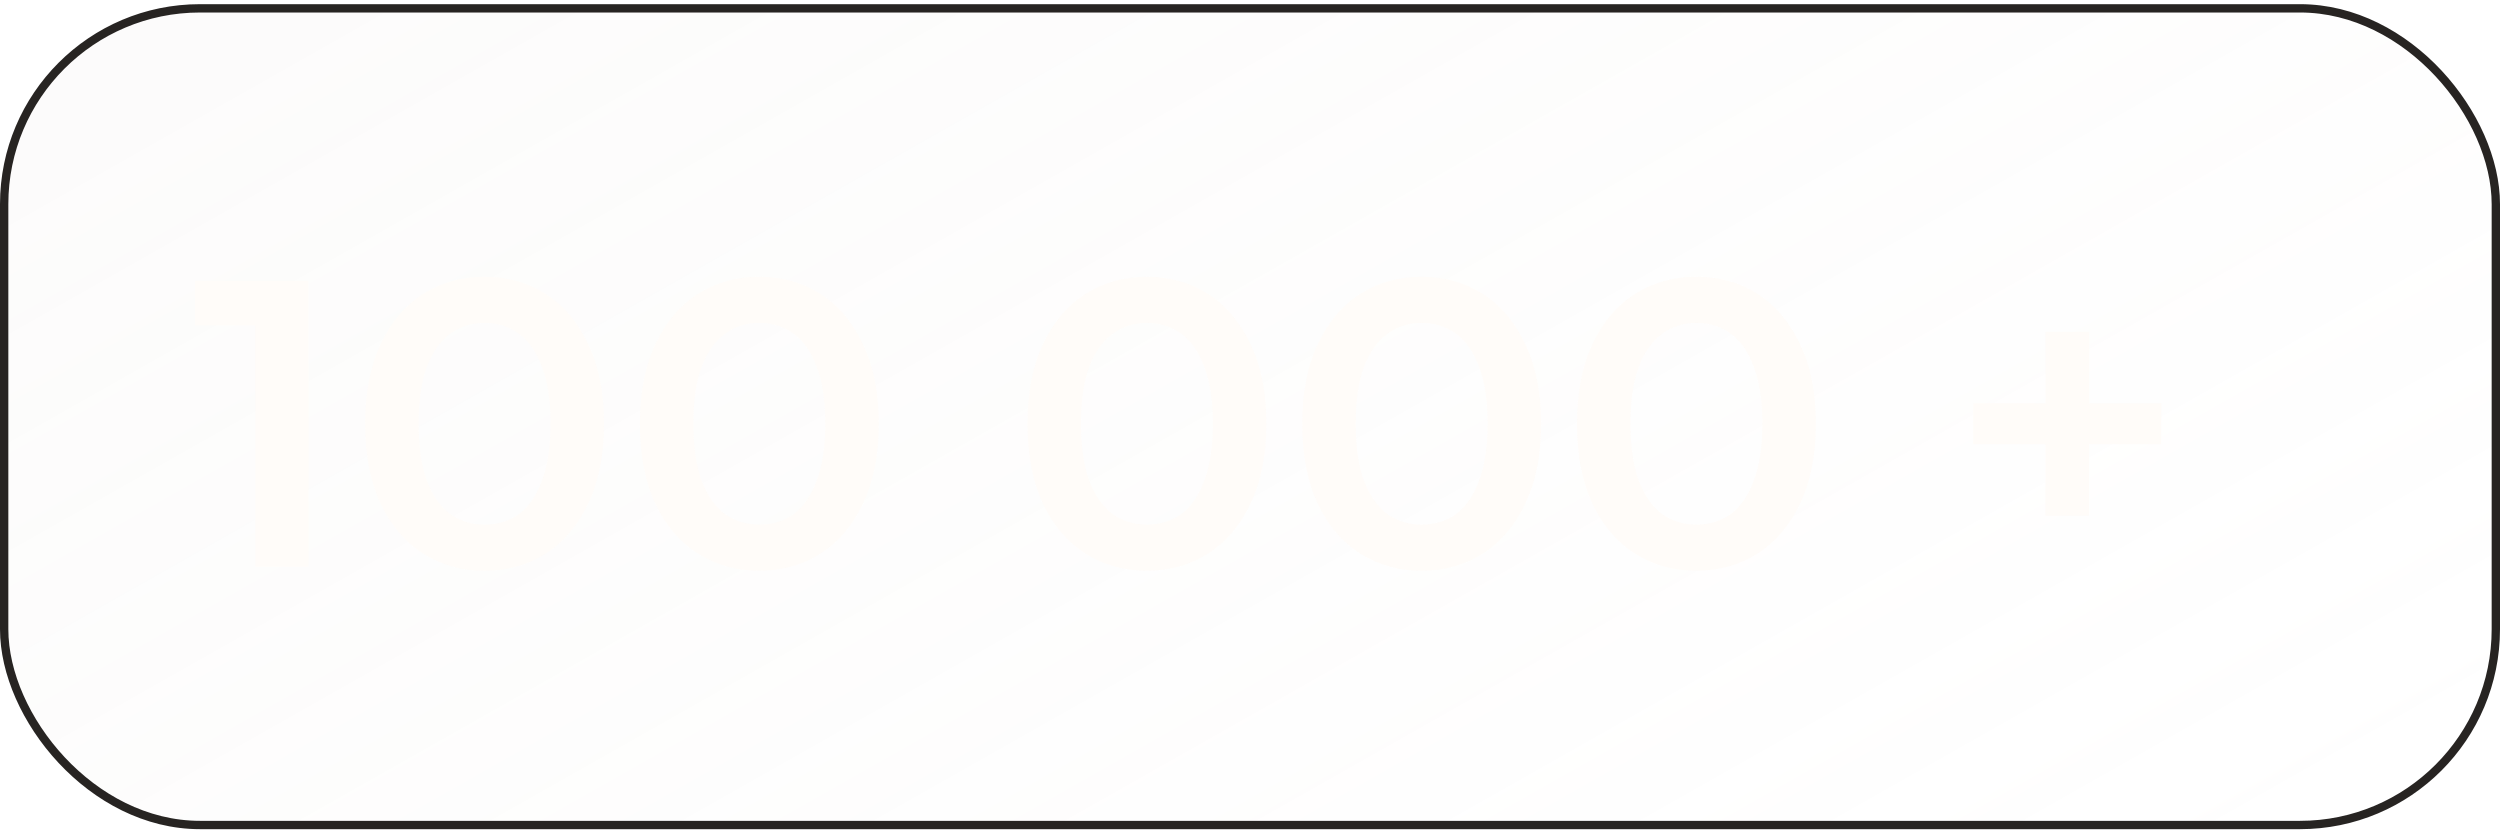
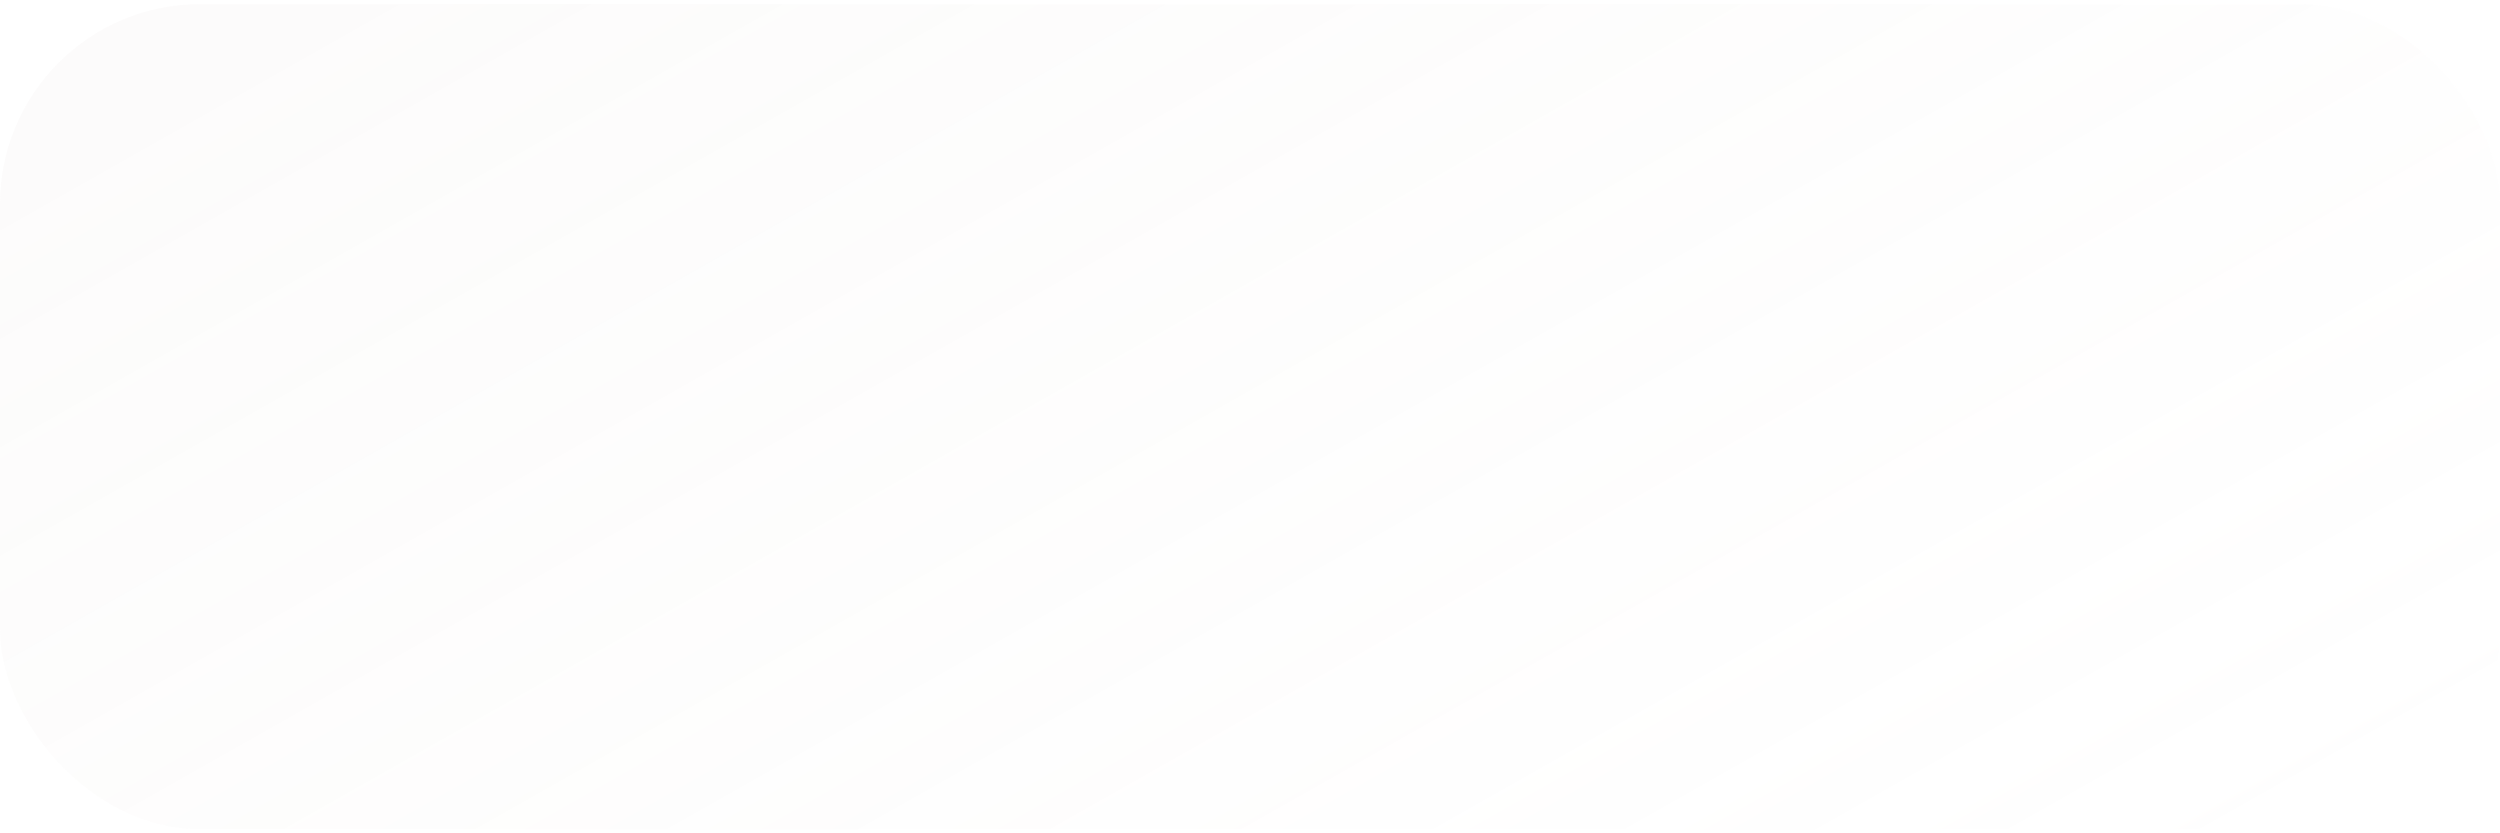
<svg xmlns="http://www.w3.org/2000/svg" fill="none" height="100" style="fill: none;" viewBox="0 0 300 100" width="300">
  <g filter="url(#a)">
    <rect fill="url(#b)" fill-opacity=".5" height="99" rx="24" width="300" y=".501" />
-     <rect height="98" rx="23.5" stroke="#272422" width="299" x=".5" y="1.001" />
-     <path d="M30.644 68.001V36.151L33.437 39.042H23.392V33.701H37.014V68.001H30.644ZM58.126 68.491C55.415 68.491 52.965 67.805 50.776 66.433C48.62 65.061 46.921 63.068 45.68 60.455C44.439 57.809 43.818 54.608 43.818 50.851C43.818 47.094 44.439 43.909 45.68 41.296C46.921 38.65 48.62 36.641 50.776 35.269C52.965 33.897 55.415 33.211 58.126 33.211C60.87 33.211 63.32 33.897 65.476 35.269C67.632 36.641 69.331 38.65 70.572 41.296C71.846 43.909 72.483 47.094 72.483 50.851C72.483 54.608 71.846 57.809 70.572 60.455C69.331 63.068 67.632 65.061 65.476 66.433C63.32 67.805 60.87 68.491 58.126 68.491ZM58.126 62.954C59.727 62.954 61.115 62.529 62.291 61.68C63.467 60.798 64.382 59.459 65.035 57.662C65.721 55.865 66.064 53.595 66.064 50.851C66.064 48.074 65.721 45.804 65.035 44.04C64.382 42.243 63.467 40.92 62.291 40.071C61.115 39.189 59.727 38.748 58.126 38.748C56.591 38.748 55.219 39.189 54.01 40.071C52.834 40.92 51.903 42.243 51.217 44.04C50.564 45.804 50.237 48.074 50.237 50.851C50.237 53.595 50.564 55.865 51.217 57.662C51.903 59.459 52.834 60.798 54.01 61.68C55.219 62.529 56.591 62.954 58.126 62.954ZM91.096 68.491C88.385 68.491 85.934 67.805 83.746 66.433C81.59 65.061 79.891 63.068 78.65 60.455C77.409 57.809 76.788 54.608 76.788 50.851C76.788 47.094 77.409 43.909 78.65 41.296C79.891 38.65 81.59 36.641 83.746 35.269C85.934 33.897 88.385 33.211 91.096 33.211C93.84 33.211 96.29 33.897 98.446 35.269C100.602 36.641 102.301 38.65 103.542 41.296C104.816 43.909 105.453 47.094 105.453 50.851C105.453 54.608 104.816 57.809 103.542 60.455C102.301 63.068 100.602 65.061 98.446 66.433C96.29 67.805 93.84 68.491 91.096 68.491ZM91.096 62.954C92.697 62.954 94.085 62.529 95.261 61.68C96.437 60.798 97.352 59.459 98.005 57.662C98.691 55.865 99.034 53.595 99.034 50.851C99.034 48.074 98.691 45.804 98.005 44.04C97.352 42.243 96.437 40.92 95.261 40.071C94.085 39.189 92.697 38.748 91.096 38.748C89.561 38.748 88.189 39.189 86.98 40.071C85.804 40.92 84.873 42.243 84.187 44.04C83.534 45.804 83.207 48.074 83.207 50.851C83.207 53.595 83.534 55.865 84.187 57.662C84.873 59.459 85.804 60.798 86.98 61.68C88.189 62.529 89.561 62.954 91.096 62.954ZM137.608 68.491C134.896 68.491 132.446 67.805 130.258 66.433C128.102 65.061 126.403 63.068 125.162 60.455C123.92 57.809 123.3 54.608 123.3 50.851C123.3 47.094 123.92 43.909 125.162 41.296C126.403 38.65 128.102 36.641 130.258 35.269C132.446 33.897 134.896 33.211 137.608 33.211C140.352 33.211 142.802 33.897 144.958 35.269C147.114 36.641 148.812 38.65 150.054 41.296C151.328 43.909 151.965 47.094 151.965 50.851C151.965 54.608 151.328 57.809 150.054 60.455C148.812 63.068 147.114 65.061 144.958 66.433C142.802 67.805 140.352 68.491 137.608 68.491ZM137.608 62.954C139.208 62.954 140.597 62.529 141.773 61.68C142.949 60.798 143.863 59.459 144.517 57.662C145.203 55.865 145.546 53.595 145.546 50.851C145.546 48.074 145.203 45.804 144.517 44.04C143.863 42.243 142.949 40.92 141.773 40.071C140.597 39.189 139.208 38.748 137.608 38.748C136.072 38.748 134.7 39.189 133.492 40.071C132.316 40.92 131.385 42.243 130.699 44.04C130.045 45.804 129.719 48.074 129.719 50.851C129.719 53.595 130.045 55.865 130.699 57.662C131.385 59.459 132.316 60.798 133.492 61.68C134.7 62.529 136.072 62.954 137.608 62.954ZM170.577 68.491C167.866 68.491 165.416 67.805 163.227 66.433C161.071 65.061 159.373 63.068 158.131 60.455C156.89 57.809 156.269 54.608 156.269 50.851C156.269 47.094 156.89 43.909 158.131 41.296C159.373 38.65 161.071 36.641 163.227 35.269C165.416 33.897 167.866 33.211 170.577 33.211C173.321 33.211 175.771 33.897 177.927 35.269C180.083 36.641 181.782 38.65 183.023 41.296C184.297 43.909 184.934 47.094 184.934 50.851C184.934 54.608 184.297 57.809 183.023 60.455C181.782 63.068 180.083 65.061 177.927 66.433C175.771 67.805 173.321 68.491 170.577 68.491ZM170.577 62.954C172.178 62.954 173.566 62.529 174.742 61.68C175.918 60.798 176.833 59.459 177.486 57.662C178.172 55.865 178.515 53.595 178.515 50.851C178.515 48.074 178.172 45.804 177.486 44.04C176.833 42.243 175.918 40.92 174.742 40.071C173.566 39.189 172.178 38.748 170.577 38.748C169.042 38.748 167.67 39.189 166.461 40.071C165.285 40.92 164.354 42.243 163.668 44.04C163.015 45.804 162.688 48.074 162.688 50.851C162.688 53.595 163.015 55.865 163.668 57.662C164.354 59.459 165.285 60.798 166.461 61.68C167.67 62.529 169.042 62.954 170.577 62.954ZM203.547 68.491C200.836 68.491 198.386 67.805 196.197 66.433C194.041 65.061 192.342 63.068 191.101 60.455C189.86 57.809 189.239 54.608 189.239 50.851C189.239 47.094 189.86 43.909 191.101 41.296C192.342 38.65 194.041 36.641 196.197 35.269C198.386 33.897 200.836 33.211 203.547 33.211C206.291 33.211 208.741 33.897 210.897 35.269C213.053 36.641 214.752 38.65 215.993 41.296C217.267 43.909 217.904 47.094 217.904 50.851C217.904 54.608 217.267 57.809 215.993 60.455C214.752 63.068 213.053 65.061 210.897 66.433C208.741 67.805 206.291 68.491 203.547 68.491ZM203.547 62.954C205.148 62.954 206.536 62.529 207.712 61.68C208.888 60.798 209.803 59.459 210.456 57.662C211.142 55.865 211.485 53.595 211.485 50.851C211.485 48.074 211.142 45.804 210.456 44.04C209.803 42.243 208.888 40.92 207.712 40.071C206.536 39.189 205.148 38.748 203.547 38.748C202.012 38.748 200.64 39.189 199.431 40.071C198.255 40.92 197.324 42.243 196.638 44.04C195.985 45.804 195.658 48.074 195.658 50.851C195.658 53.595 195.985 55.865 196.638 57.662C197.324 59.459 198.255 60.798 199.431 61.68C200.64 62.529 202.012 62.954 203.547 62.954ZM245.453 61.876V39.826H250.696V61.876H245.453ZM236.78 53.301V48.401H259.369V53.301H236.78Z" fill="#FFFCF9" />
  </g>
  <defs>
    <linearGradient gradientUnits="userSpaceOnUse" id="b" x1="9.769" x2="109.354" y1="17.615" y2="193.492">
      <stop stop-color="#D9CFC8" stop-opacity=".14" />
      <stop offset="1" stop-color="#D9CFC8" stop-opacity="0" />
    </linearGradient>
    <filter color-interpolation-filters="sRGB" filterUnits="userSpaceOnUse" height="127" id="a" width="328" x="-14" y="-13.499">
      <feFlood flood-opacity="0" result="BackgroundImageFix" />
      <feGaussianBlur in="BackgroundImageFix" stdDeviation="7" />
      <feComposite in2="SourceAlpha" operator="in" result="effect1_backgroundBlur_4001_8775" />
      <feBlend in="SourceGraphic" in2="effect1_backgroundBlur_4001_8775" result="shape" />
    </filter>
  </defs>
</svg>